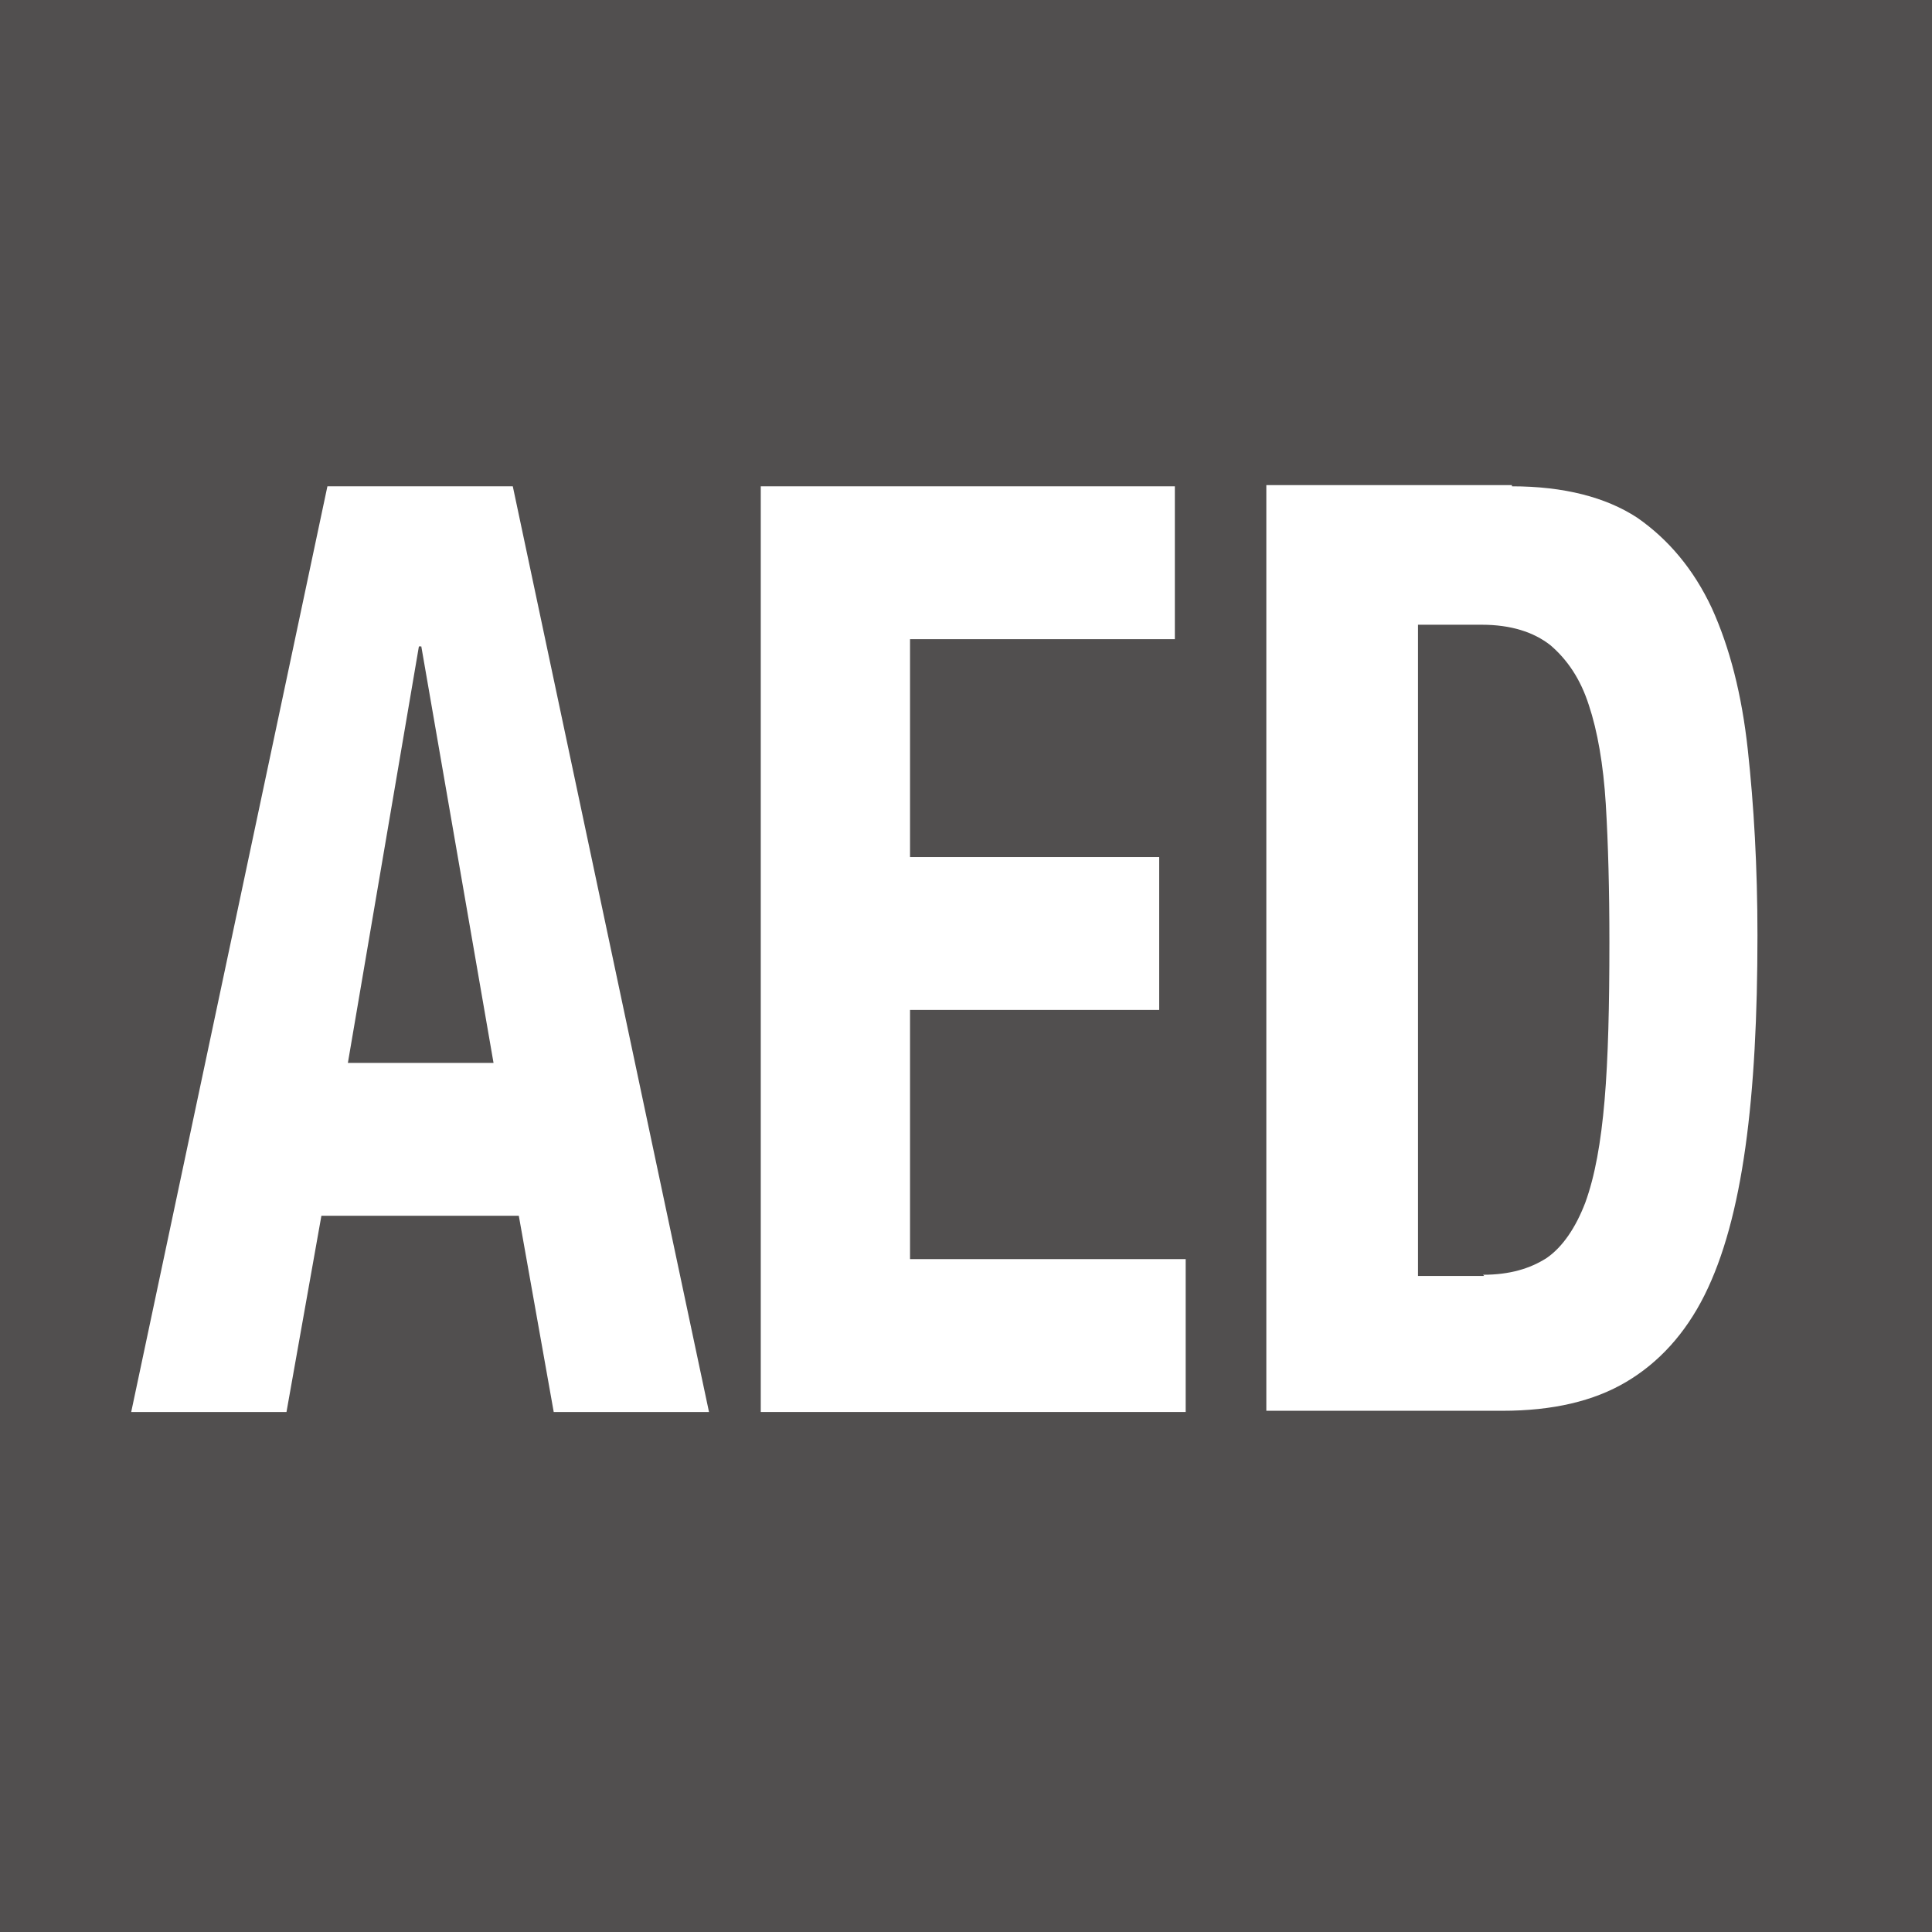
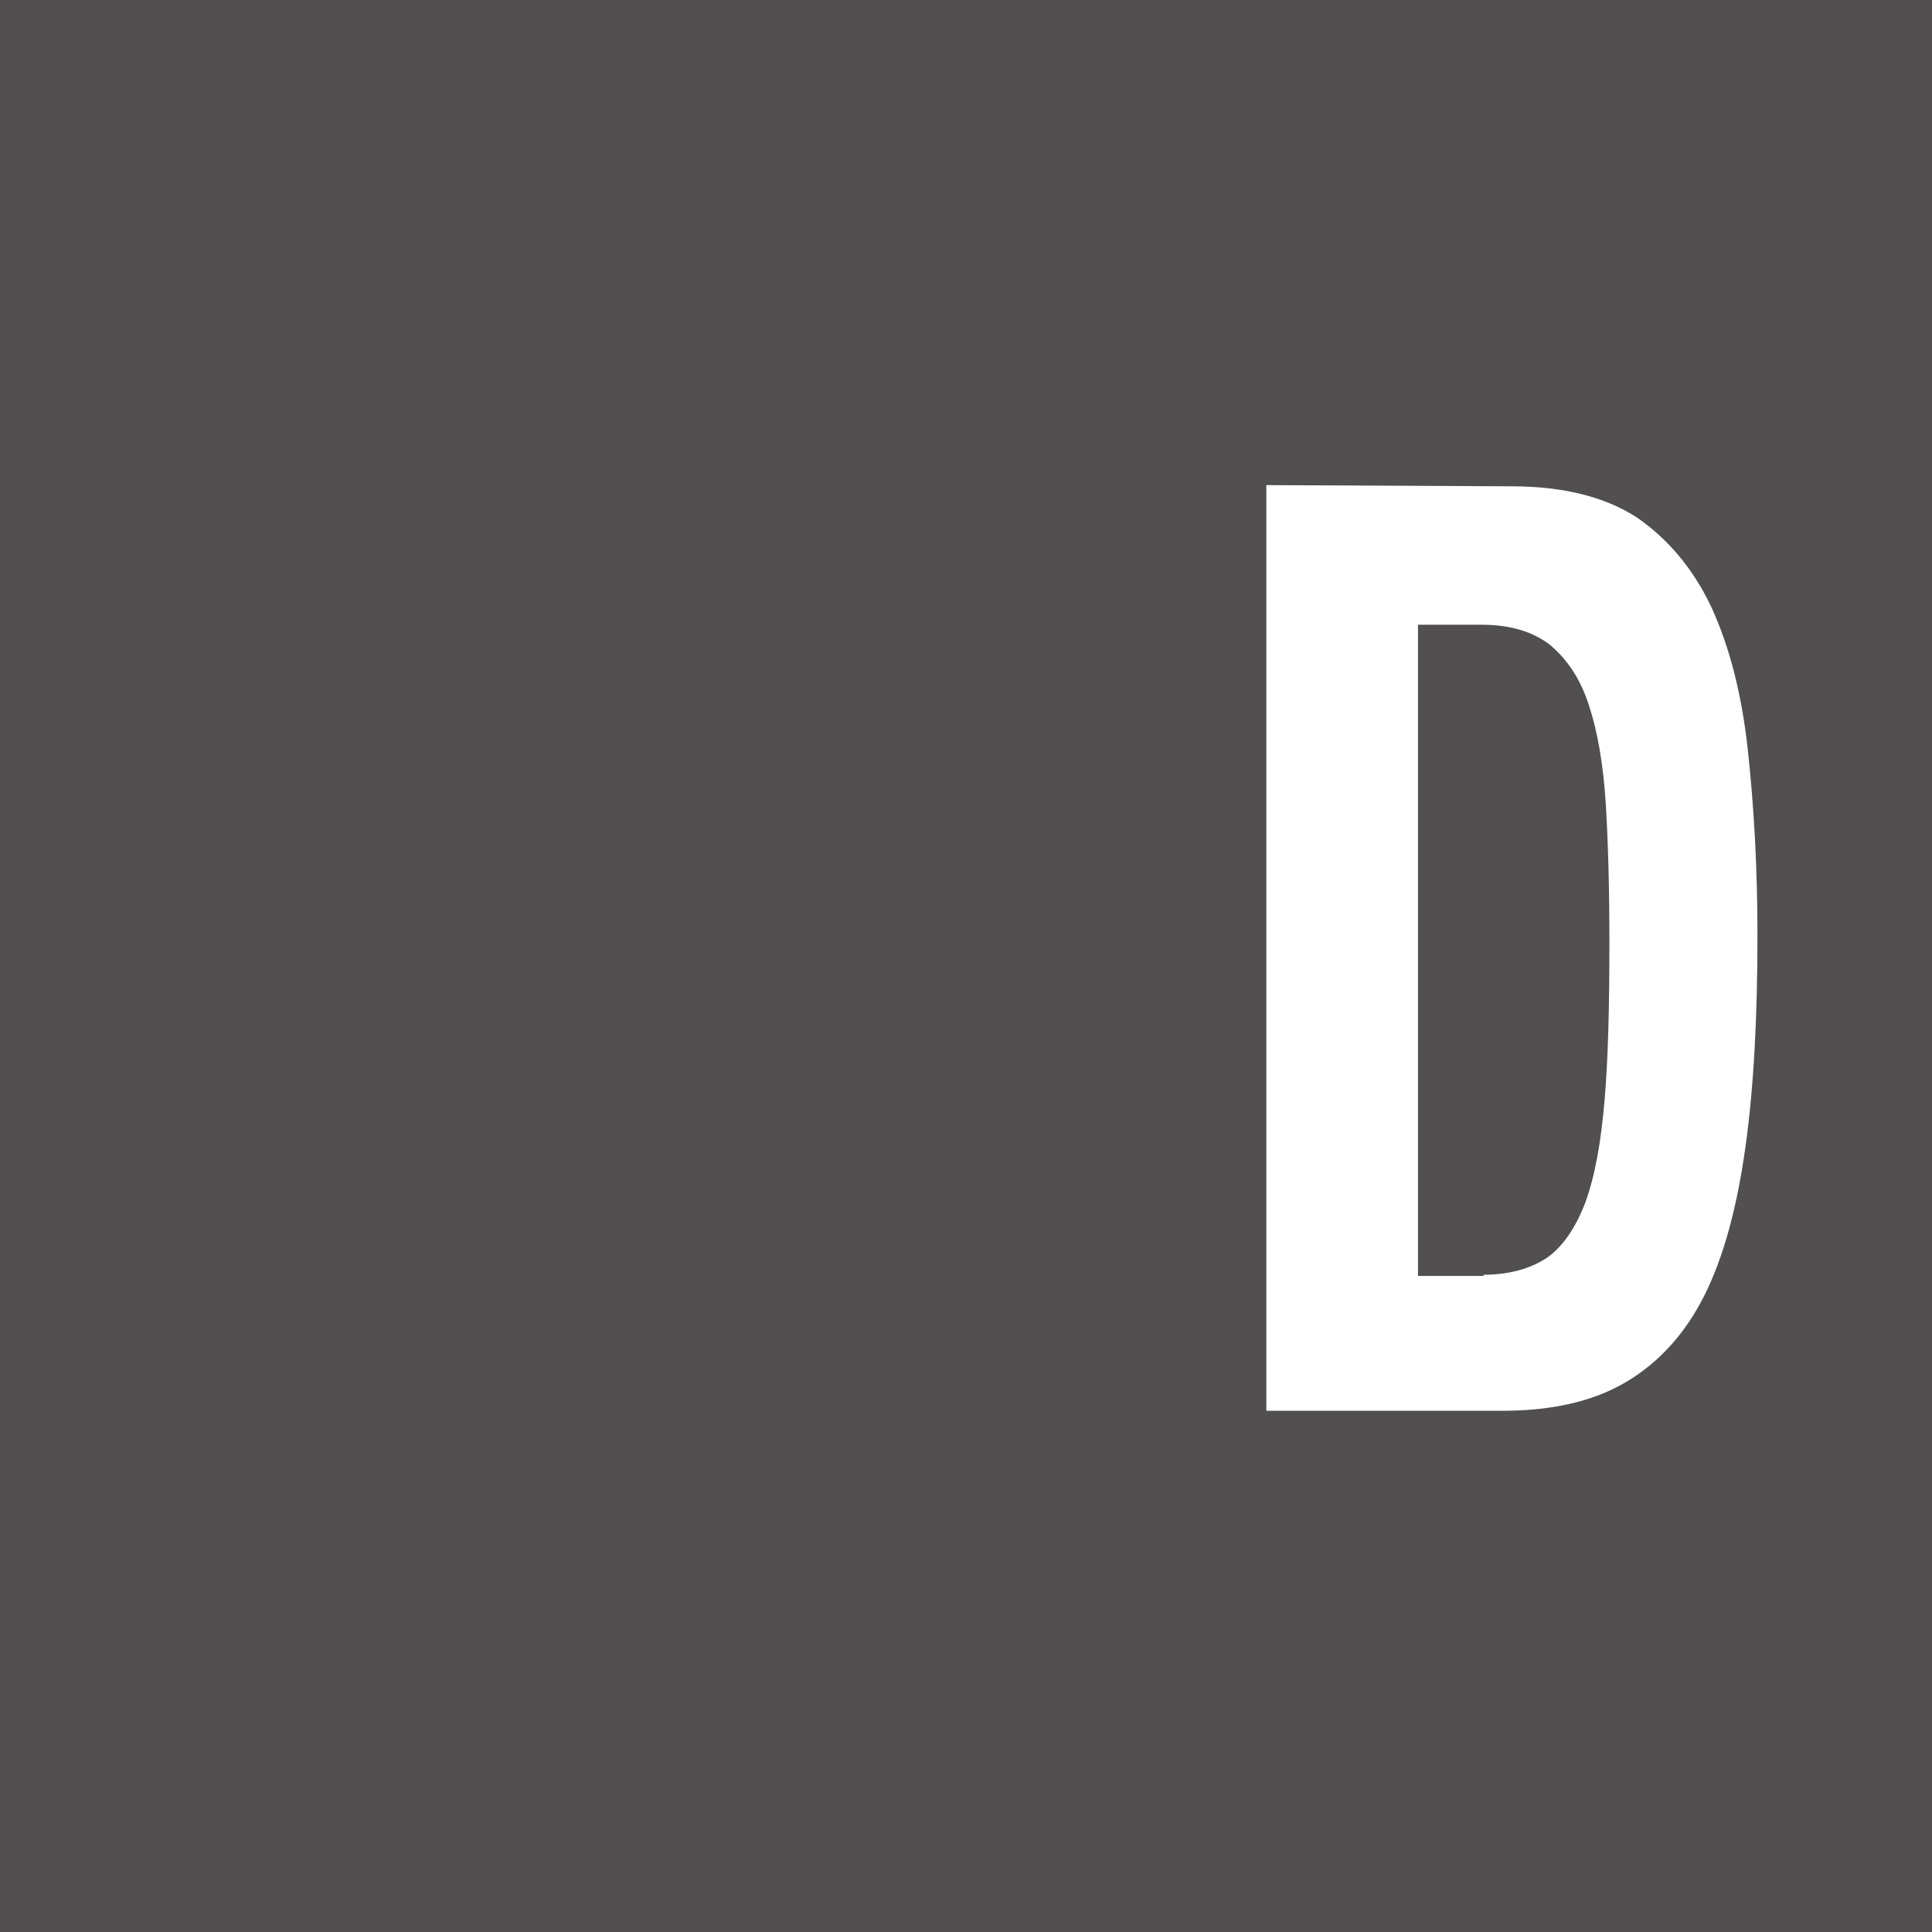
<svg xmlns="http://www.w3.org/2000/svg" id="_レイヤー_2" viewBox="0 0 16.05 16.05">
  <defs>
    <style>.cls-1{clip-path:url(#clippath);}.cls-2{fill:none;}.cls-2,.cls-3,.cls-4{stroke-width:0px;}.cls-3{fill:#514f4f;}.cls-4{fill:#fff;}</style>
    <clipPath id="clippath">
      <rect class="cls-2" width="16.05" height="16.05" />
    </clipPath>
  </defs>
  <g id="_レイヤー_1-2">
    <g id="icon_map_AED">
      <g class="cls-1">
        <g id="AED">
          <rect class="cls-3" width="16.05" height="16.05" />
        </g>
-         <path class="cls-4" d="m4.26,4.04l1.63,7.69h-1.29l-.29-1.63h-1.64l-.29,1.63h-1.29l1.63-7.69h1.53Zm-.16,4.79l-.6-3.46h-.02l-.59,3.46h1.21Z" />
-         <path class="cls-4" d="m9.76,5.31h-2.2v1.81h2.07v1.27h-2.07v2.07h2.29v1.27h-3.53v-7.69h3.44v1.27Z" />
-         <path class="cls-4" d="m12.56,4.04c.43,0,.78.09,1.04.26.26.18.47.43.62.75.15.33.25.72.3,1.18.05.46.08.97.08,1.54,0,.67-.03,1.26-.1,1.76s-.18.91-.34,1.23c-.16.32-.38.56-.65.72-.27.16-.61.24-1.03.24h-1.96v-7.69h2.04Zm-.24,6.55c.22,0,.39-.05.53-.14.13-.09.24-.25.32-.46.08-.22.13-.5.16-.85.03-.35.04-.79.04-1.31,0-.44-.01-.82-.03-1.15-.02-.33-.07-.61-.14-.82-.07-.22-.18-.38-.32-.5-.14-.11-.33-.17-.57-.17h-.53v5.41h.55Z" />
+         <path class="cls-4" d="m12.56,4.04c.43,0,.78.09,1.04.26.26.18.47.43.62.75.15.33.25.72.3,1.18.05.46.08.97.08,1.54,0,.67-.03,1.26-.1,1.76s-.18.91-.34,1.23c-.16.32-.38.56-.65.72-.27.16-.61.24-1.03.24h-1.96v-7.69Zm-.24,6.55c.22,0,.39-.05.53-.14.13-.09.24-.25.32-.46.08-.22.13-.5.16-.85.03-.35.04-.79.04-1.31,0-.44-.01-.82-.03-1.15-.02-.33-.07-.61-.14-.82-.07-.22-.18-.38-.32-.5-.14-.11-.33-.17-.57-.17h-.53v5.41h.55Z" />
      </g>
-       <rect class="cls-2" x=".03" y=".03" width="16" height="16" />
    </g>
  </g>
</svg>